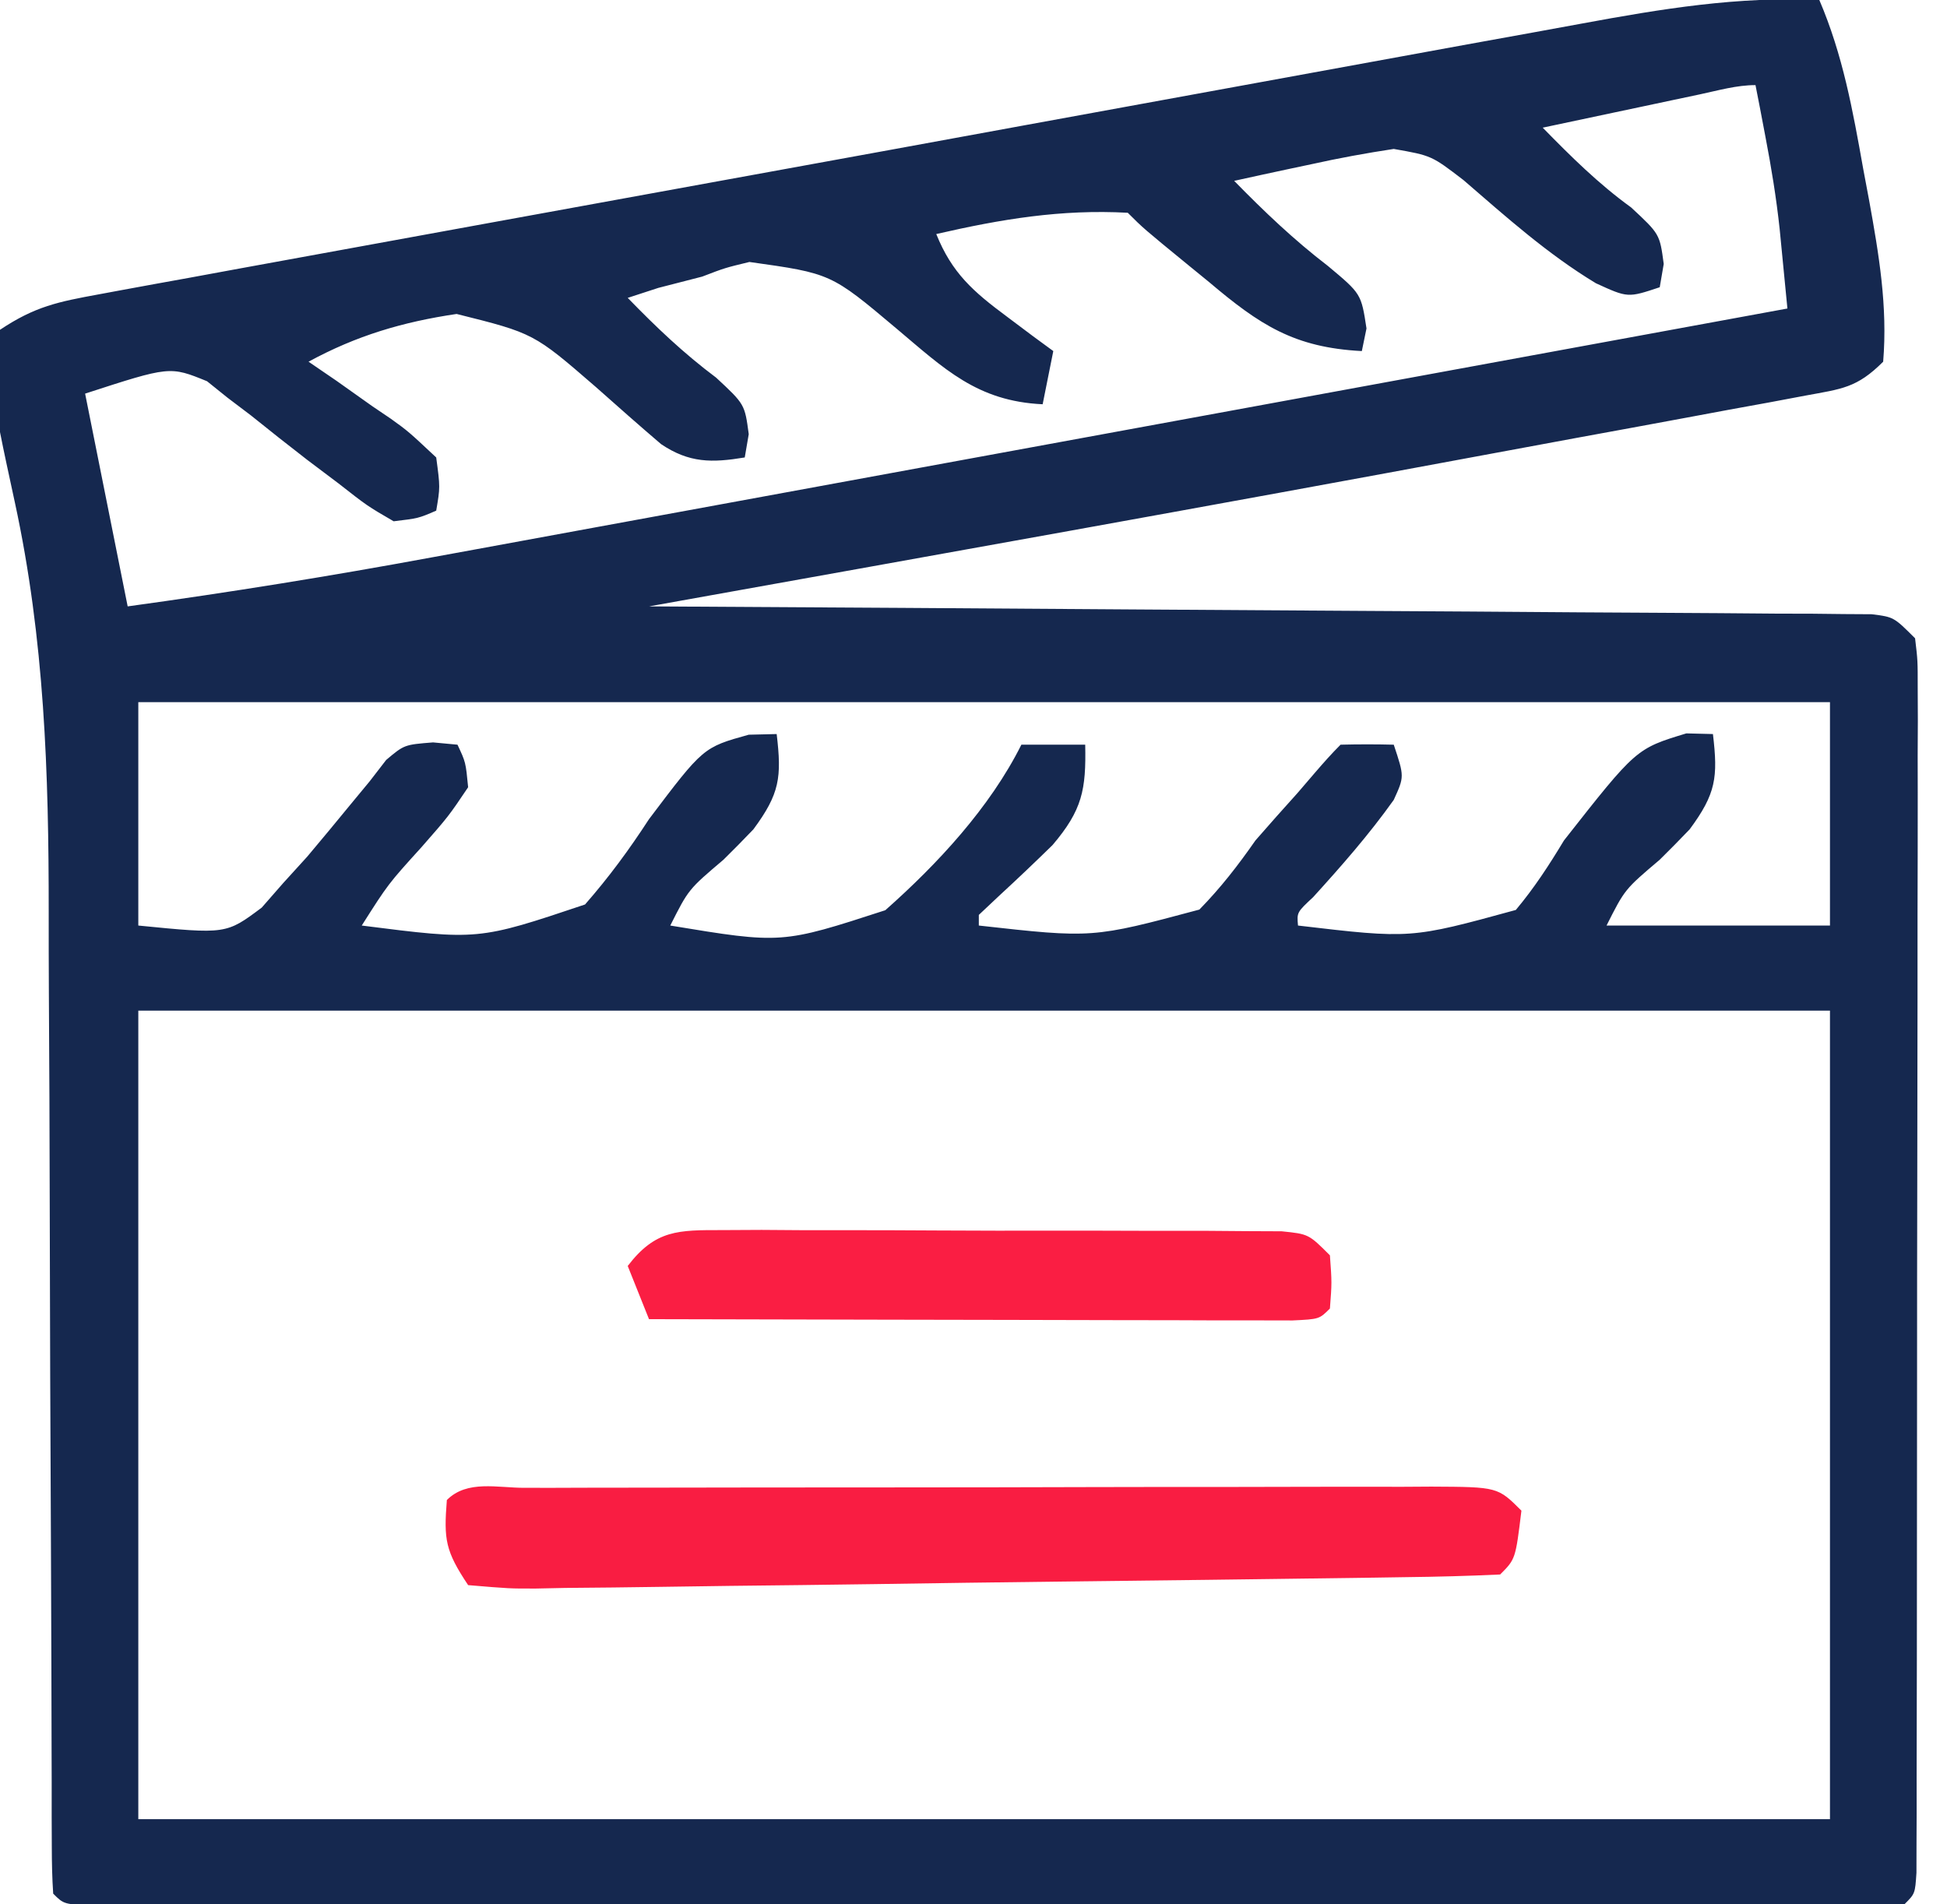
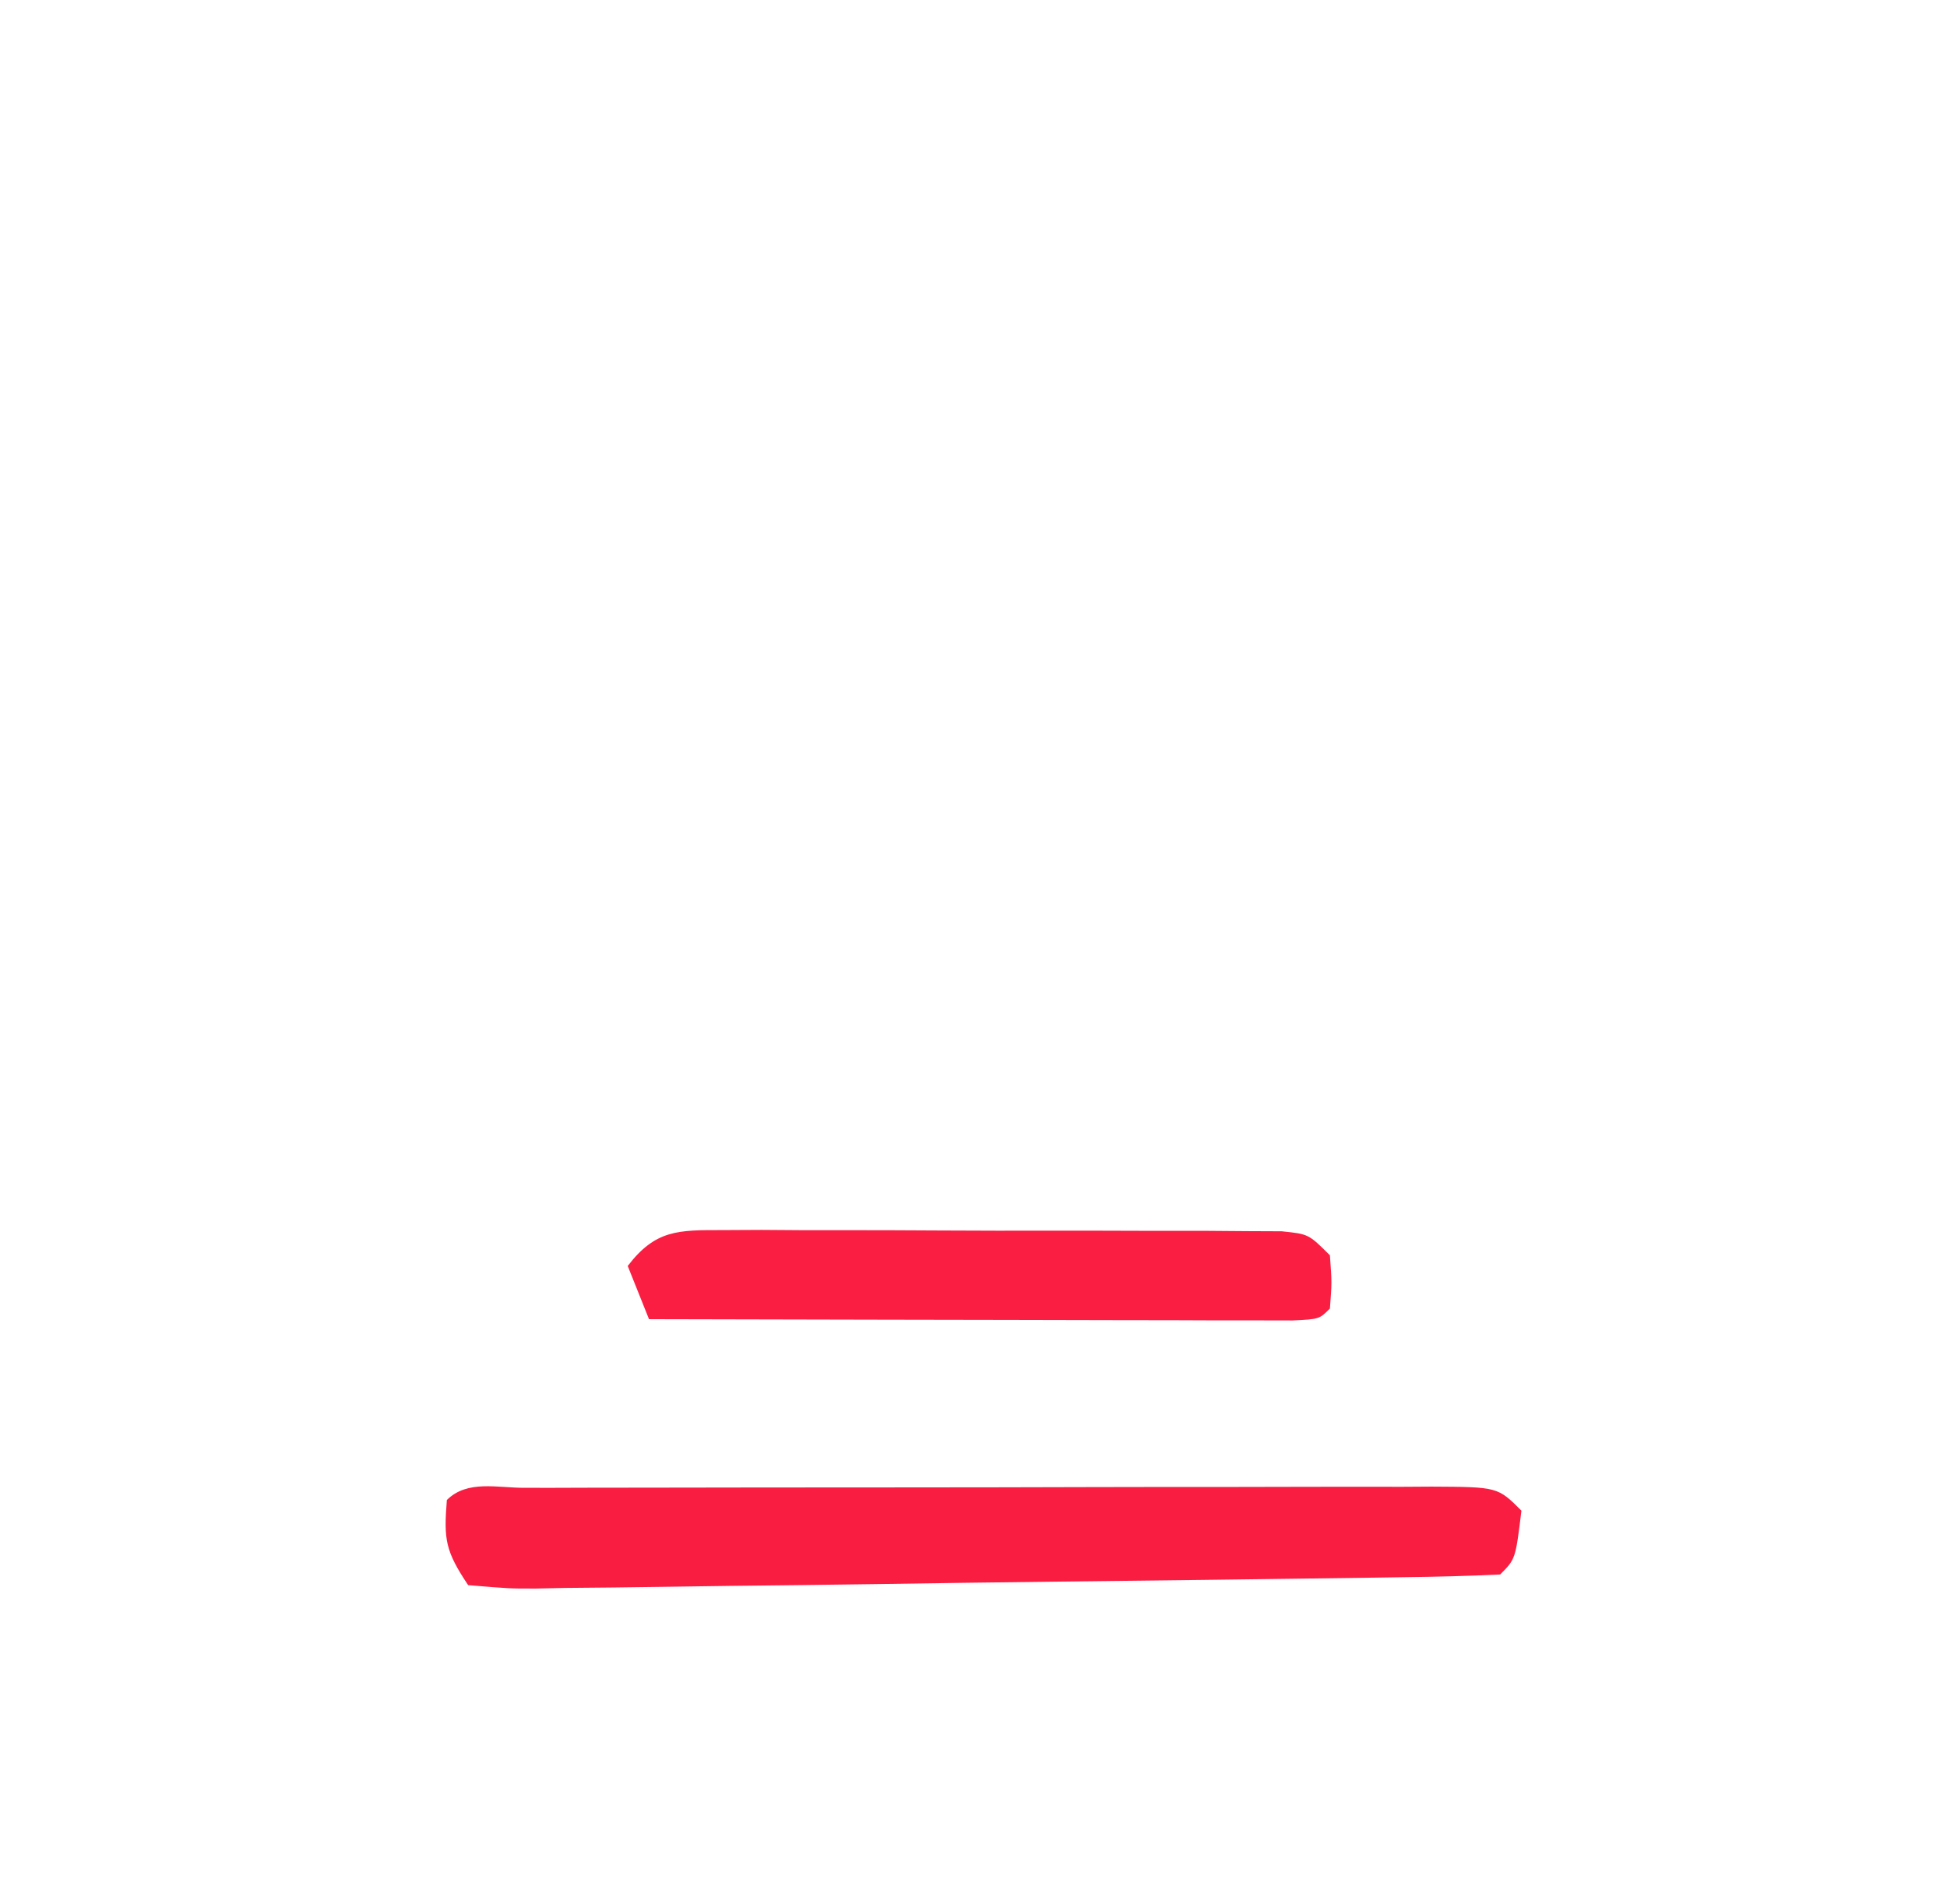
<svg xmlns="http://www.w3.org/2000/svg" version="1.1" width="183" height="179">
-   <path d="M0 0 C2.217 5.189 3.139 10.344 4.125 15.875 C4.398 17.327 4.398 17.327 4.676 18.809 C5.602 23.927 6.43 28.797 6 34 C3.523 36.477 2.112 36.553 -1.309 37.186 C-2.428 37.397 -3.548 37.608 -4.702 37.825 C-5.935 38.049 -7.167 38.273 -8.438 38.504 C-9.75 38.748 -11.062 38.993 -12.374 39.238 C-15.879 39.891 -19.384 40.534 -22.891 41.175 C-25.584 41.67 -28.277 42.17 -30.969 42.672 C-57.29 47.572 -83.648 52.271 -110 57 C-109.399 57.003 -108.798 57.007 -108.178 57.01 C-93.565 57.091 -78.952 57.183 -64.339 57.288 C-57.272 57.338 -50.205 57.384 -43.139 57.422 C-36.324 57.458 -29.51 57.505 -22.695 57.558 C-20.09 57.577 -17.485 57.592 -14.879 57.603 C-11.242 57.62 -7.605 57.649 -3.967 57.681 C-2.88 57.683 -1.794 57.685 -0.674 57.688 C0.313 57.699 1.301 57.71 2.318 57.722 C3.609 57.73 3.609 57.73 4.927 57.738 C7 58 7 58 9 60 C9.249 62.086 9.249 62.086 9.247 64.714 C9.251 65.708 9.256 66.702 9.26 67.726 C9.254 68.821 9.249 69.915 9.243 71.043 C9.245 72.193 9.247 73.342 9.249 74.527 C9.252 78.342 9.242 82.157 9.23 85.973 C9.229 88.613 9.229 91.253 9.229 93.894 C9.228 99.433 9.219 104.972 9.206 110.511 C9.19 116.923 9.185 123.335 9.186 129.747 C9.186 135.907 9.181 142.066 9.173 148.226 C9.17 150.851 9.168 153.477 9.167 156.102 C9.165 159.764 9.156 163.425 9.145 167.086 C9.146 168.183 9.146 169.279 9.147 170.409 C9.142 171.401 9.138 172.392 9.134 173.413 C9.132 174.28 9.13 175.147 9.129 176.04 C9 178 9 178 8 179 C5.775 179.099 3.546 179.126 1.319 179.127 C0.259 179.129 0.259 179.129 -0.822 179.132 C-3.208 179.136 -5.593 179.133 -7.979 179.129 C-9.681 179.131 -11.384 179.133 -13.087 179.135 C-17.726 179.139 -22.364 179.137 -27.002 179.134 C-31.845 179.132 -36.688 179.134 -41.531 179.136 C-49.665 179.138 -57.8 179.135 -65.934 179.13 C-75.353 179.125 -84.771 179.127 -94.19 179.132 C-102.261 179.137 -110.333 179.137 -118.404 179.135 C-123.231 179.133 -128.059 179.133 -132.886 179.136 C-137.423 179.139 -141.96 179.137 -146.498 179.131 C-148.168 179.13 -149.838 179.13 -151.508 179.133 C-153.778 179.135 -156.049 179.132 -158.319 179.127 C-160.229 179.126 -160.229 179.126 -162.178 179.126 C-165 179 -165 179 -166 178 C-166.099 176.544 -166.129 175.083 -166.131 173.624 C-166.135 172.678 -166.139 171.733 -166.143 170.758 C-166.143 169.712 -166.142 168.665 -166.142 167.587 C-166.145 166.491 -166.149 165.395 -166.152 164.265 C-166.16 161.872 -166.165 159.478 -166.169 157.084 C-166.176 153.276 -166.191 149.469 -166.21 145.661 C-166.262 134.829 -166.311 123.997 -166.326 113.165 C-166.335 106.544 -166.366 99.923 -166.407 93.301 C-166.419 90.794 -166.425 88.286 -166.422 85.778 C-166.414 72.648 -166.816 60.084 -169.606 47.213 C-172.014 36.094 -172.014 36.094 -171 31 C-167.694 28.796 -165.549 28.37 -161.664 27.659 C-161.018 27.538 -160.373 27.418 -159.707 27.295 C-157.542 26.893 -155.374 26.502 -153.207 26.111 C-151.654 25.825 -150.102 25.539 -148.55 25.253 C-144.329 24.476 -140.108 23.707 -135.885 22.941 C-132.359 22.3 -128.833 21.655 -125.308 21.01 C-116.985 19.487 -108.661 17.97 -100.336 16.459 C-91.758 14.901 -83.181 13.333 -74.606 11.759 C-67.239 10.407 -59.87 9.061 -52.501 7.721 C-48.102 6.92 -43.704 6.118 -39.306 5.31 C-35.166 4.549 -31.024 3.796 -26.881 3.049 C-25.365 2.774 -23.85 2.497 -22.335 2.217 C-14.841 0.832 -7.648 -0.356 0 0 Z M-11.254 8.875 C-12.108 9.055 -12.962 9.236 -13.842 9.422 C-15.189 9.708 -15.189 9.708 -16.562 10 C-17.464 10.191 -18.366 10.382 -19.295 10.578 C-21.53 11.051 -23.765 11.525 -26 12 C-23.346 14.713 -20.763 17.275 -17.688 19.5 C-15 22 -15 22 -14.625 24.812 C-14.811 25.895 -14.811 25.895 -15 27 C-18 28 -18 28 -21 26.625 C-25.531 23.891 -29.455 20.377 -33.449 16.926 C-36.445 14.627 -36.445 14.627 -40 14 C-42.631 14.4 -45.159 14.862 -47.75 15.438 C-48.447 15.585 -49.145 15.733 -49.863 15.885 C-51.577 16.249 -53.289 16.623 -55 17 C-52.184 19.879 -49.381 22.551 -46.188 25 C-43.059 27.614 -43.059 27.614 -42.562 30.875 C-42.707 31.576 -42.851 32.278 -43 33 C-49.351 32.673 -52.59 30.55 -57.375 26.5 C-58.317 25.732 -58.317 25.732 -59.277 24.949 C-63.54 21.46 -63.54 21.46 -65 20 C-71.27 19.658 -76.898 20.599 -83 22 C-81.522 25.671 -79.524 27.411 -76.375 29.75 C-75.558 30.364 -74.74 30.977 -73.898 31.609 C-73.272 32.068 -72.645 32.527 -72 33 C-72.495 35.475 -72.495 35.475 -73 38 C-79.168 37.713 -82.247 34.664 -86.75 30.875 C-92.896 25.701 -92.896 25.701 -100.562 24.625 C-102.863 25.181 -102.863 25.181 -105 26 C-106.375 26.355 -107.75 26.71 -109.125 27.062 C-110.074 27.372 -111.022 27.681 -112 28 C-109.337 30.742 -106.748 33.21 -103.688 35.5 C-101 38 -101 38 -100.625 40.812 C-100.749 41.534 -100.873 42.256 -101 43 C-104.094 43.512 -106.211 43.53 -108.863 41.749 C-110.933 39.983 -112.966 38.182 -115 36.375 C-120.832 31.325 -120.832 31.325 -128.082 29.512 C-133.144 30.259 -137.505 31.551 -142 34 C-140.701 34.888 -140.701 34.888 -139.375 35.793 C-138.249 36.59 -137.124 37.389 -136 38.188 C-135.428 38.575 -134.855 38.962 -134.266 39.361 C-132.625 40.543 -132.625 40.543 -130 43 C-129.625 45.801 -129.625 45.801 -130 48 C-131.676 48.723 -131.676 48.723 -134 49 C-136.48 47.559 -136.48 47.559 -139.188 45.438 C-140.158 44.707 -141.129 43.976 -142.129 43.223 C-143.9 41.852 -145.66 40.466 -147.402 39.059 C-148.136 38.503 -148.869 37.947 -149.625 37.375 C-150.257 36.867 -150.888 36.359 -151.539 35.836 C-155.032 34.412 -155.032 34.412 -163 37 C-161.68 43.6 -160.36 50.2 -159 57 C-149.406 55.681 -139.899 54.145 -130.375 52.386 C-128.974 52.13 -127.573 51.873 -126.172 51.617 C-122.417 50.929 -118.662 50.239 -114.907 49.547 C-110.965 48.822 -107.022 48.1 -103.079 47.377 C-95.635 46.012 -88.191 44.645 -80.747 43.276 C-72.264 41.716 -63.78 40.16 -55.296 38.604 C-37.863 35.406 -20.431 32.204 -3 29 C-3.154 27.404 -3.31 25.808 -3.467 24.211 C-3.596 22.878 -3.596 22.878 -3.729 21.518 C-4.042 18.607 -4.51 15.75 -5.062 12.875 C-5.327 11.479 -5.327 11.479 -5.598 10.055 C-5.73 9.377 -5.863 8.699 -6 8 C-7.785 8 -9.514 8.506 -11.254 8.875 Z M-158 66 C-158 72.93 -158 79.86 -158 87 C-149.742 87.816 -149.742 87.816 -146.398 85.312 C-145.731 84.549 -145.063 83.786 -144.375 83 C-143.635 82.187 -142.895 81.373 -142.133 80.535 C-140.762 78.906 -139.402 77.269 -138.055 75.621 C-137.161 74.54 -137.161 74.54 -136.25 73.438 C-135.74 72.776 -135.229 72.115 -134.703 71.434 C-133 70 -133 70 -130.297 69.785 C-129.539 69.856 -128.781 69.927 -128 70 C-127.227 71.648 -127.227 71.648 -127 74 C-128.836 76.727 -128.836 76.727 -131.375 79.625 C-134.517 83.091 -134.517 83.091 -137 87 C-126.05 88.391 -126.05 88.391 -116.012 85.02 C-113.764 82.454 -111.857 79.858 -110 77 C-104.902 70.25 -104.902 70.25 -100.625 69.062 C-99.759 69.042 -98.892 69.021 -98 69 C-97.518 73.068 -97.707 74.604 -100.188 77.957 C-101.11 78.923 -102.048 79.875 -103 80.812 C-106.285 83.596 -106.285 83.596 -108 87 C-97.533 88.728 -97.533 88.728 -87.79 85.56 C-82.879 81.214 -77.954 75.908 -75 70 C-73.02 70 -71.04 70 -69 70 C-68.91 74.236 -69.272 76.144 -72.07 79.434 C-73.711 81.041 -75.376 82.624 -77.066 84.18 C-77.704 84.78 -78.343 85.381 -79 86 C-79 86.33 -79 86.66 -79 87 C-68.318 88.192 -68.318 88.192 -58.27 85.5 C-56.262 83.448 -54.641 81.354 -53 79 C-51.701 77.509 -50.389 76.029 -49.062 74.562 C-48.497 73.904 -47.931 73.245 -47.348 72.566 C-46.592 71.688 -45.82 70.82 -45 70 C-43.334 69.959 -41.666 69.957 -40 70 C-39 73 -39 73 -40 75.188 C-42.317 78.445 -44.889 81.371 -47.574 84.328 C-49.108 85.761 -49.108 85.761 -49 87 C-38.418 88.247 -38.418 88.247 -28.527 85.535 C-26.783 83.452 -25.404 81.326 -24 79 C-17.217 70.369 -17.217 70.369 -12.5 68.938 C-11.262 68.968 -11.262 68.968 -10 69 C-9.518 73.068 -9.707 74.604 -12.188 77.957 C-13.11 78.923 -14.048 79.875 -15 80.812 C-18.285 83.596 -18.285 83.596 -20 87 C-13.07 87 -6.14 87 1 87 C1 80.07 1 73.14 1 66 C-51.47 66 -103.94 66 -158 66 Z M-158 95 C-158 120.08 -158 145.16 -158 171 C-105.53 171 -53.06 171 1 171 C1 145.92 1 120.84 1 95 C-51.47 95 -103.94 95 -158 95 Z " fill="#15284F" transform="translate(171,0)" />
  <path d="M0 0 C0.91 0 1.819 0.001 2.756 0.001 C4.186 -0.004 4.186 -0.004 5.644 -0.009 C8.81 -0.018 11.977 -0.02 15.143 -0.021 C17.334 -0.025 19.525 -0.028 21.716 -0.031 C26.316 -0.037 30.915 -0.039 35.514 -0.039 C41.421 -0.039 47.327 -0.052 53.233 -0.069 C57.76 -0.081 62.287 -0.083 66.814 -0.082 C68.992 -0.083 71.17 -0.088 73.348 -0.095 C76.39 -0.105 79.43 -0.102 82.471 -0.096 C83.379 -0.102 84.287 -0.108 85.222 -0.113 C91.45 -0.082 91.45 -0.082 93.679 2.147 C93.123 6.702 93.123 6.702 91.679 8.147 C88.677 8.288 85.696 8.365 82.693 8.4 C81.278 8.422 81.278 8.422 79.835 8.444 C76.701 8.491 73.567 8.531 70.432 8.569 C68.264 8.597 66.095 8.625 63.927 8.653 C59.375 8.711 54.822 8.764 50.27 8.814 C44.424 8.88 38.578 8.965 32.733 9.054 C28.252 9.119 23.772 9.17 19.291 9.218 C17.135 9.243 14.979 9.274 12.823 9.309 C9.814 9.357 6.804 9.387 3.794 9.411 C2.896 9.43 1.998 9.448 1.072 9.468 C-1.405 9.476 -1.405 9.476 -5.321 9.147 C-7.47 5.924 -7.615 4.869 -7.321 1.147 C-5.404 -0.77 -2.552 0.013 0 0 Z " fill="#F91D42" transform="translate(49.321,139.853)" />
  <path d="M0 0 C1.215 -0.006 2.429 -0.012 3.681 -0.019 C5.649 -0.005 5.649 -0.005 7.658 0.009 C9.017 0.01 10.375 0.009 11.734 0.008 C14.579 0.008 17.425 0.018 20.27 0.036 C23.921 0.059 27.571 0.059 31.222 0.053 C34.027 0.049 36.831 0.056 39.636 0.066 C41.637 0.071 43.64 0.07 45.641 0.069 C46.853 0.078 48.064 0.088 49.312 0.098 C50.383 0.102 51.453 0.107 52.555 0.112 C55.092 0.372 55.092 0.372 57.092 2.372 C57.279 4.935 57.279 4.935 57.092 7.372 C56.092 8.372 56.092 8.372 53.58 8.493 C52.463 8.49 51.346 8.488 50.195 8.486 C48.934 8.486 47.672 8.486 46.373 8.486 C44.986 8.481 43.599 8.475 42.213 8.47 C40.802 8.468 39.391 8.467 37.98 8.466 C34.259 8.462 30.539 8.452 26.818 8.441 C23.025 8.431 19.231 8.426 15.437 8.421 C7.989 8.41 0.54 8.393 -6.908 8.372 C-7.568 6.722 -8.228 5.072 -8.908 3.372 C-6.294 -0.042 -4.17 -0.002 0 0 Z " fill="#FA1E43" transform="translate(67.908,115.628)" />
</svg>